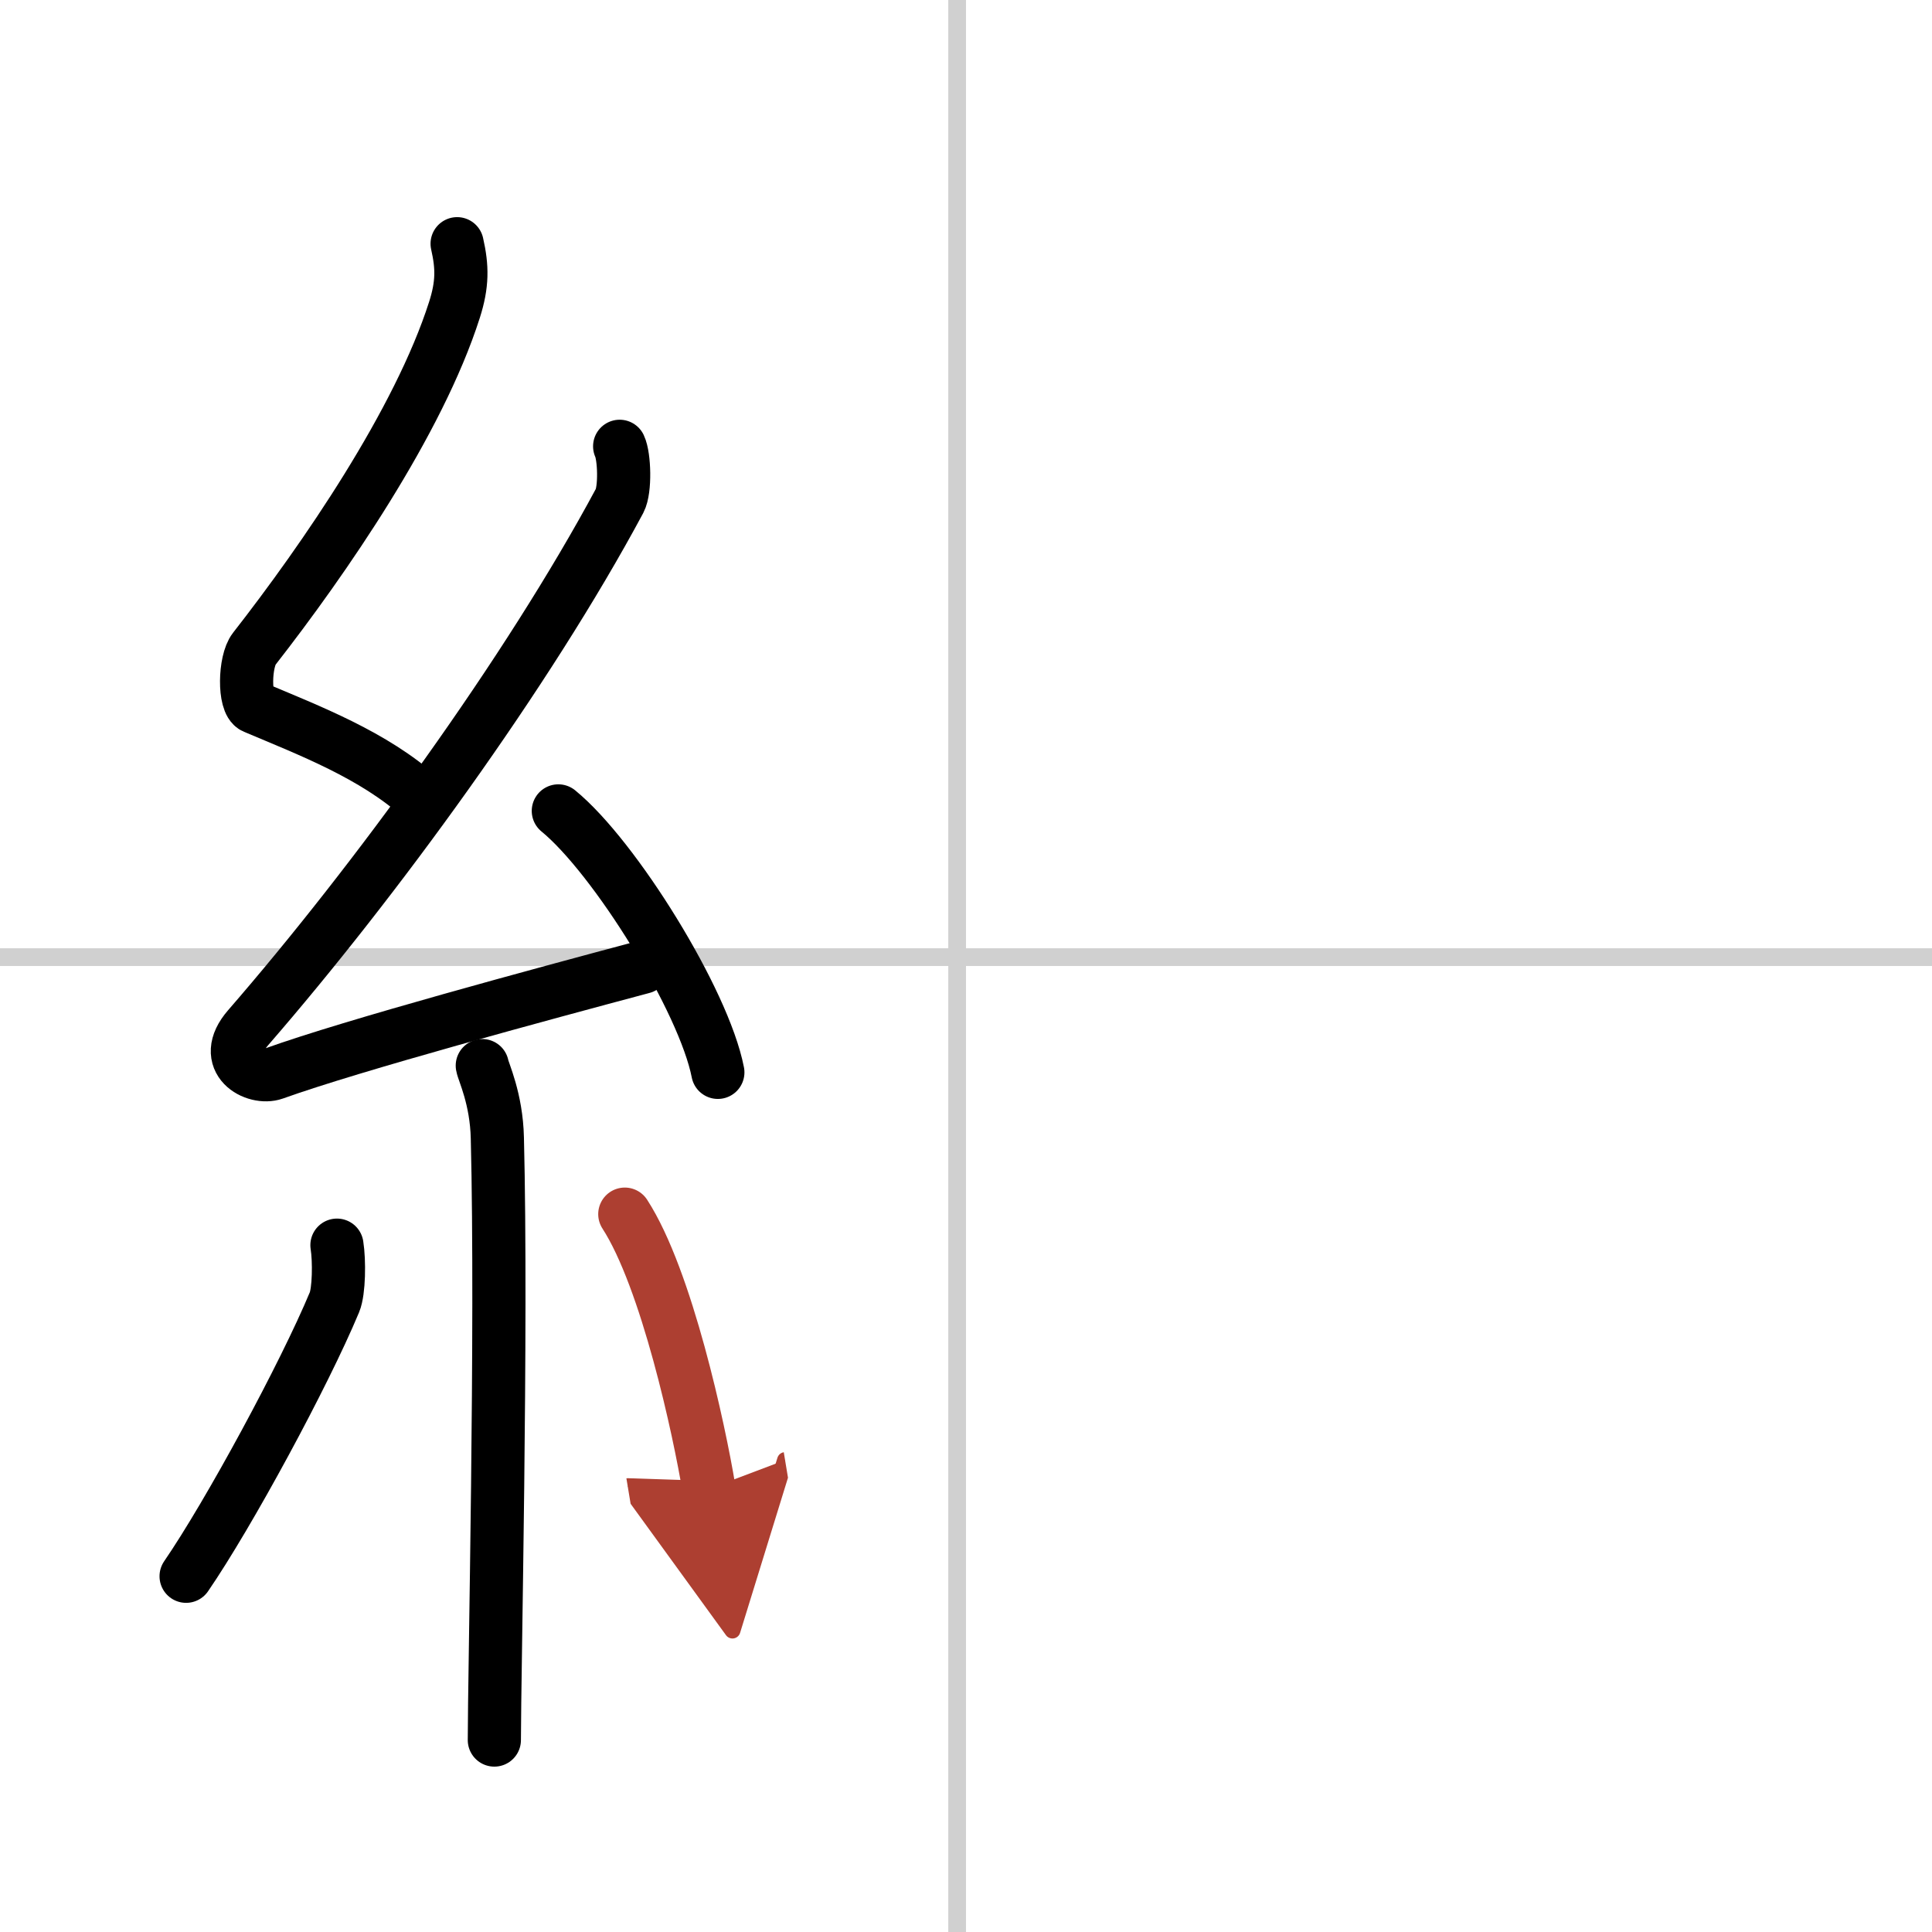
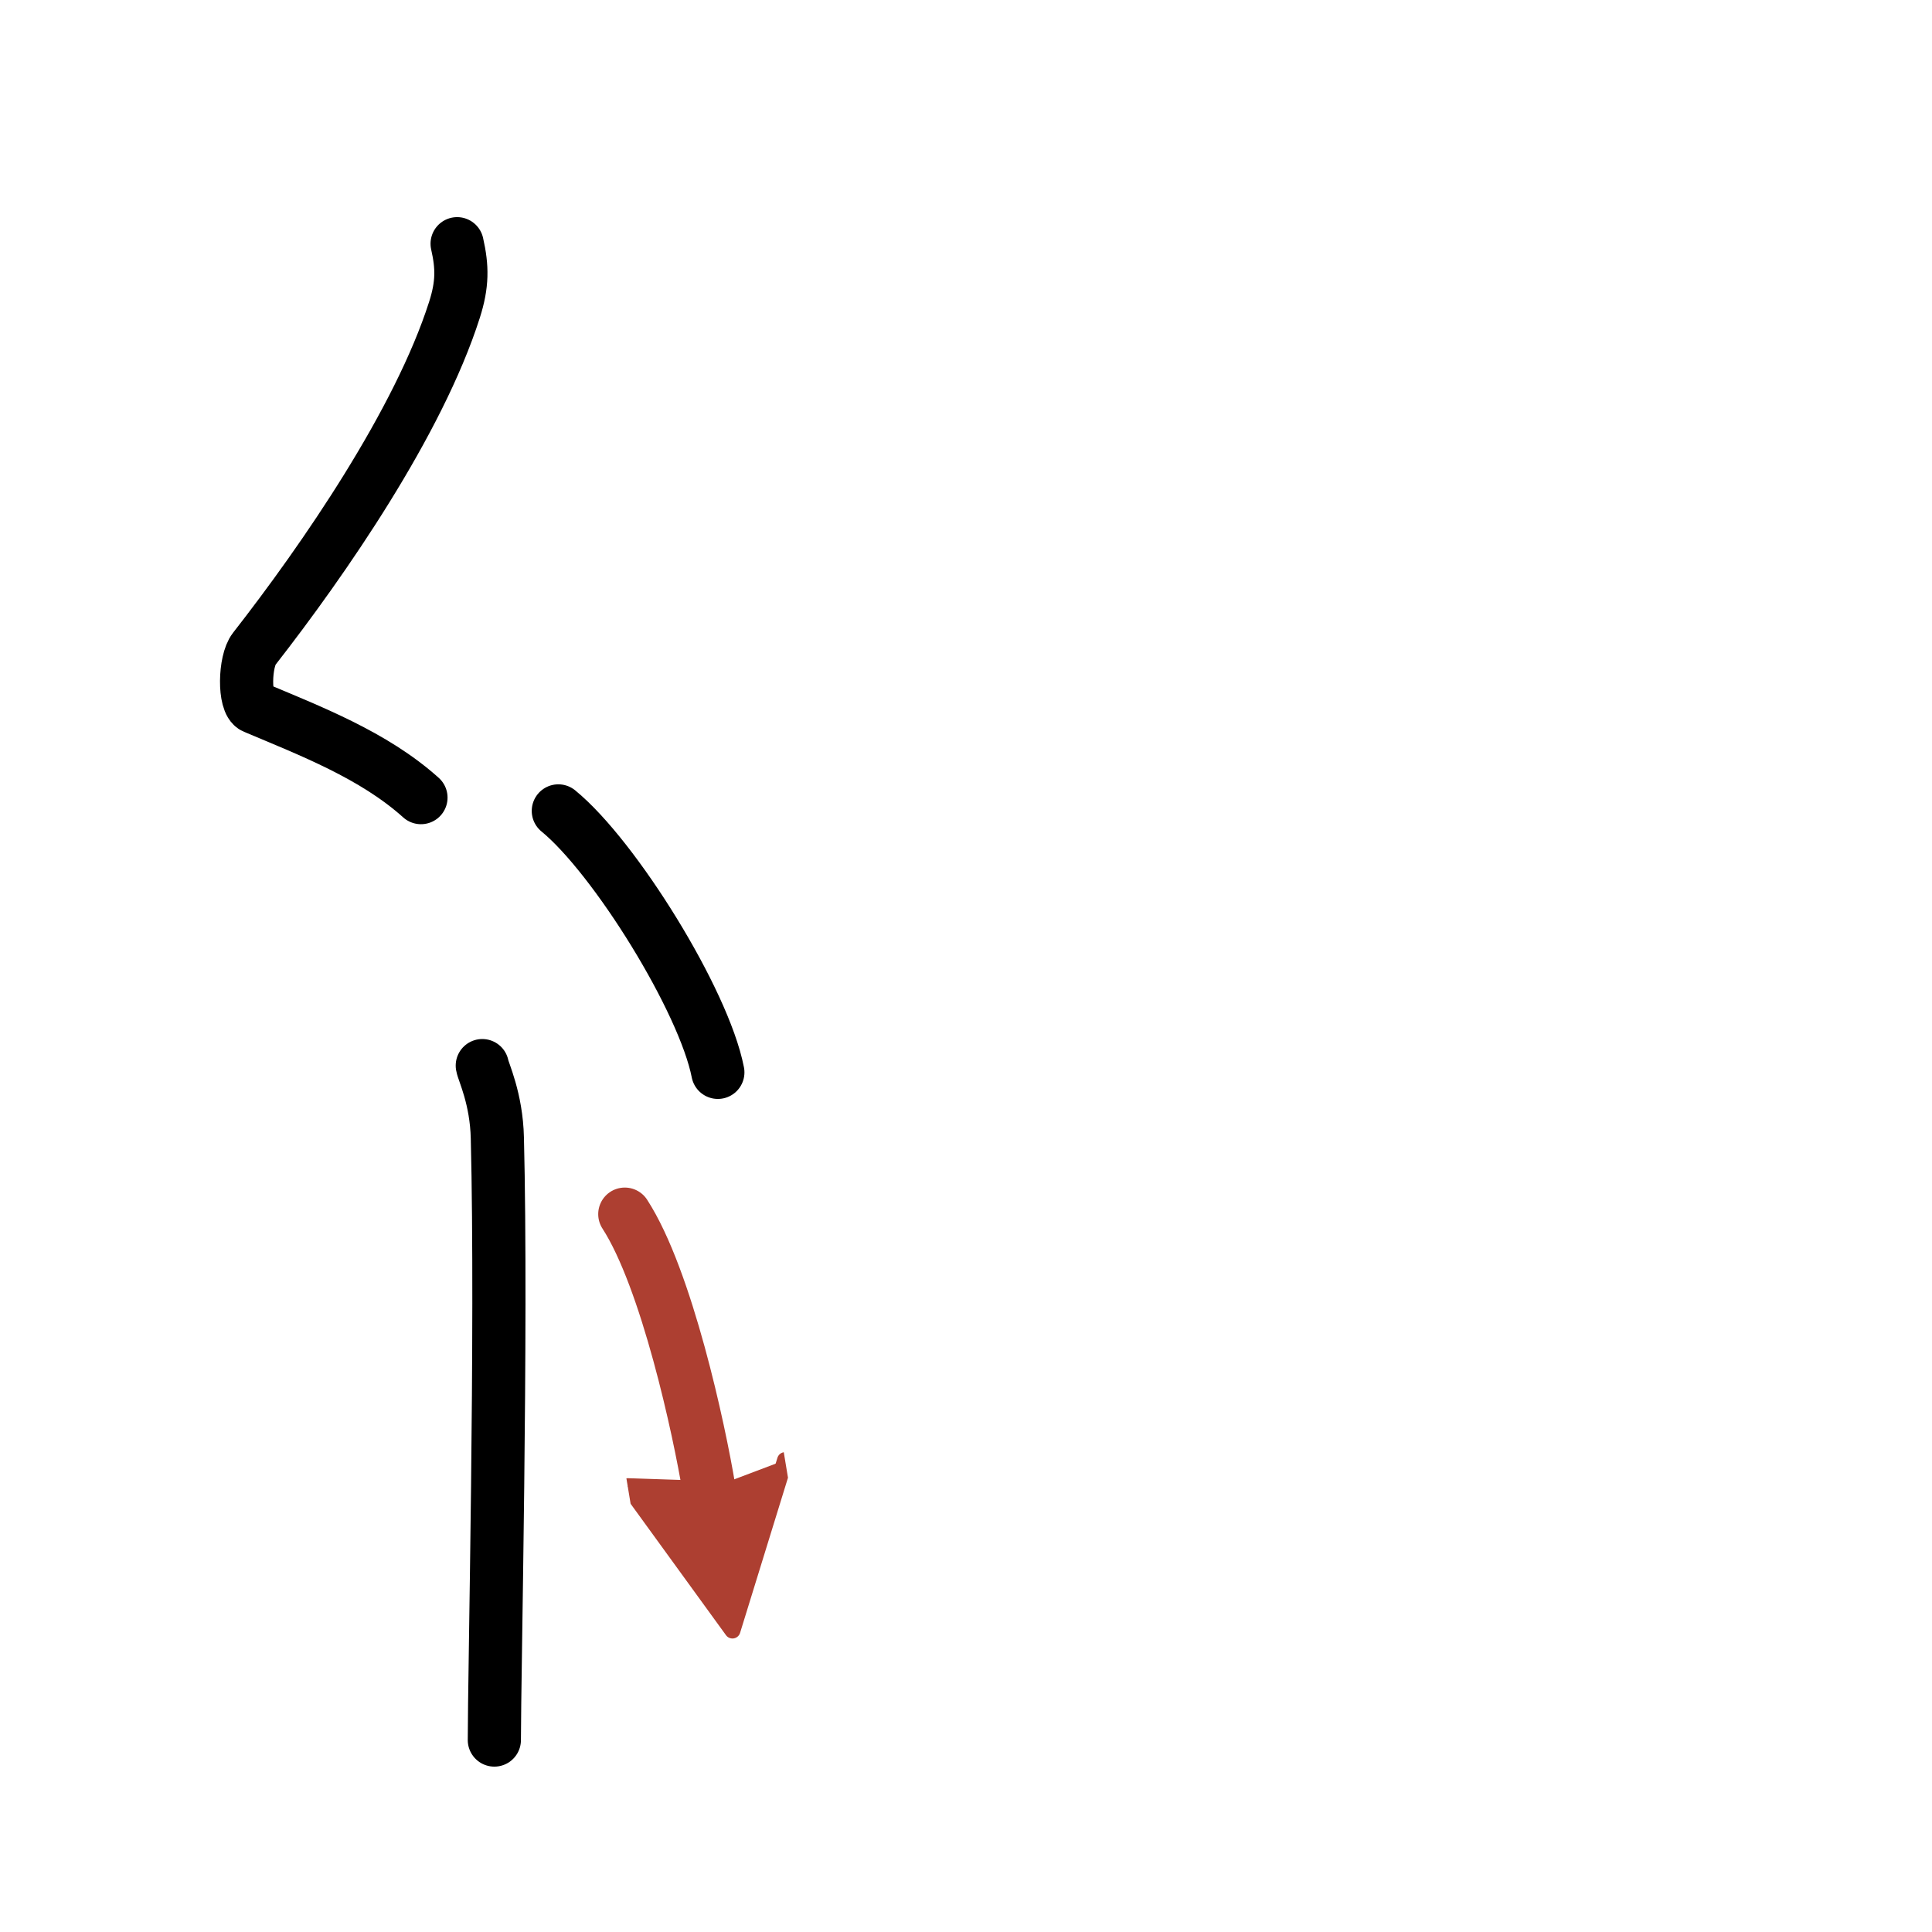
<svg xmlns="http://www.w3.org/2000/svg" width="400" height="400" viewBox="0 0 109 109">
  <defs>
    <marker id="a" markerWidth="4" orient="auto" refX="1" refY="5" viewBox="0 0 10 10">
      <polyline points="0 0 10 5 0 10 1 5" fill="#ad3f31" stroke="#ad3f31" />
    </marker>
  </defs>
  <g fill="none" stroke="#000" stroke-linecap="round" stroke-linejoin="round" stroke-width="3">
-     <rect width="100%" height="100%" fill="#fff" stroke="#fff" />
-     <line x1="54" x2="54" y2="109" stroke="#d0d0d0" stroke-width="1" />
-     <line x2="109" y1="54" y2="54" stroke="#d0d0d0" stroke-width="1" />
    <path d="m25.79 13.75c0.3 1.32 0.31 2.29-0.15 3.73-2.02 6.33-7.35 14.07-11.3 19.13-0.55 0.7-0.59 3.04 0 3.29 3.12 1.32 6.73 2.69 9.41 5.1" />
-     <path d="m34.96 25.18c0.27 0.57 0.33 2.44 0 3.07-5.18 9.66-13.83 21.52-20.96 29.73-1.63 1.88 0.41 2.96 1.47 2.58 4.46-1.6 15.06-4.46 20.79-5.99" />
    <path d="m31.5 45.75c3.18 2.6 8.21 10.7 9 14.75" />
    <path d="M27.21,60.12c0.06,0.36,0.8,1.85,0.85,4.09C28.33,75,27.89,94.5,27.89,98.17" />
-     <path d="m19.01 70.25c0.14 0.88 0.12 2.6-0.14 3.22-1.7 4.08-5.96 11.95-8.37 15.46" />
    <path d="m35.25 68.5c2.37 3.66 4.2 12.18 4.75 15.5" marker-end="url(#a)" stroke="#ad3f31" />
  </g>
</svg>